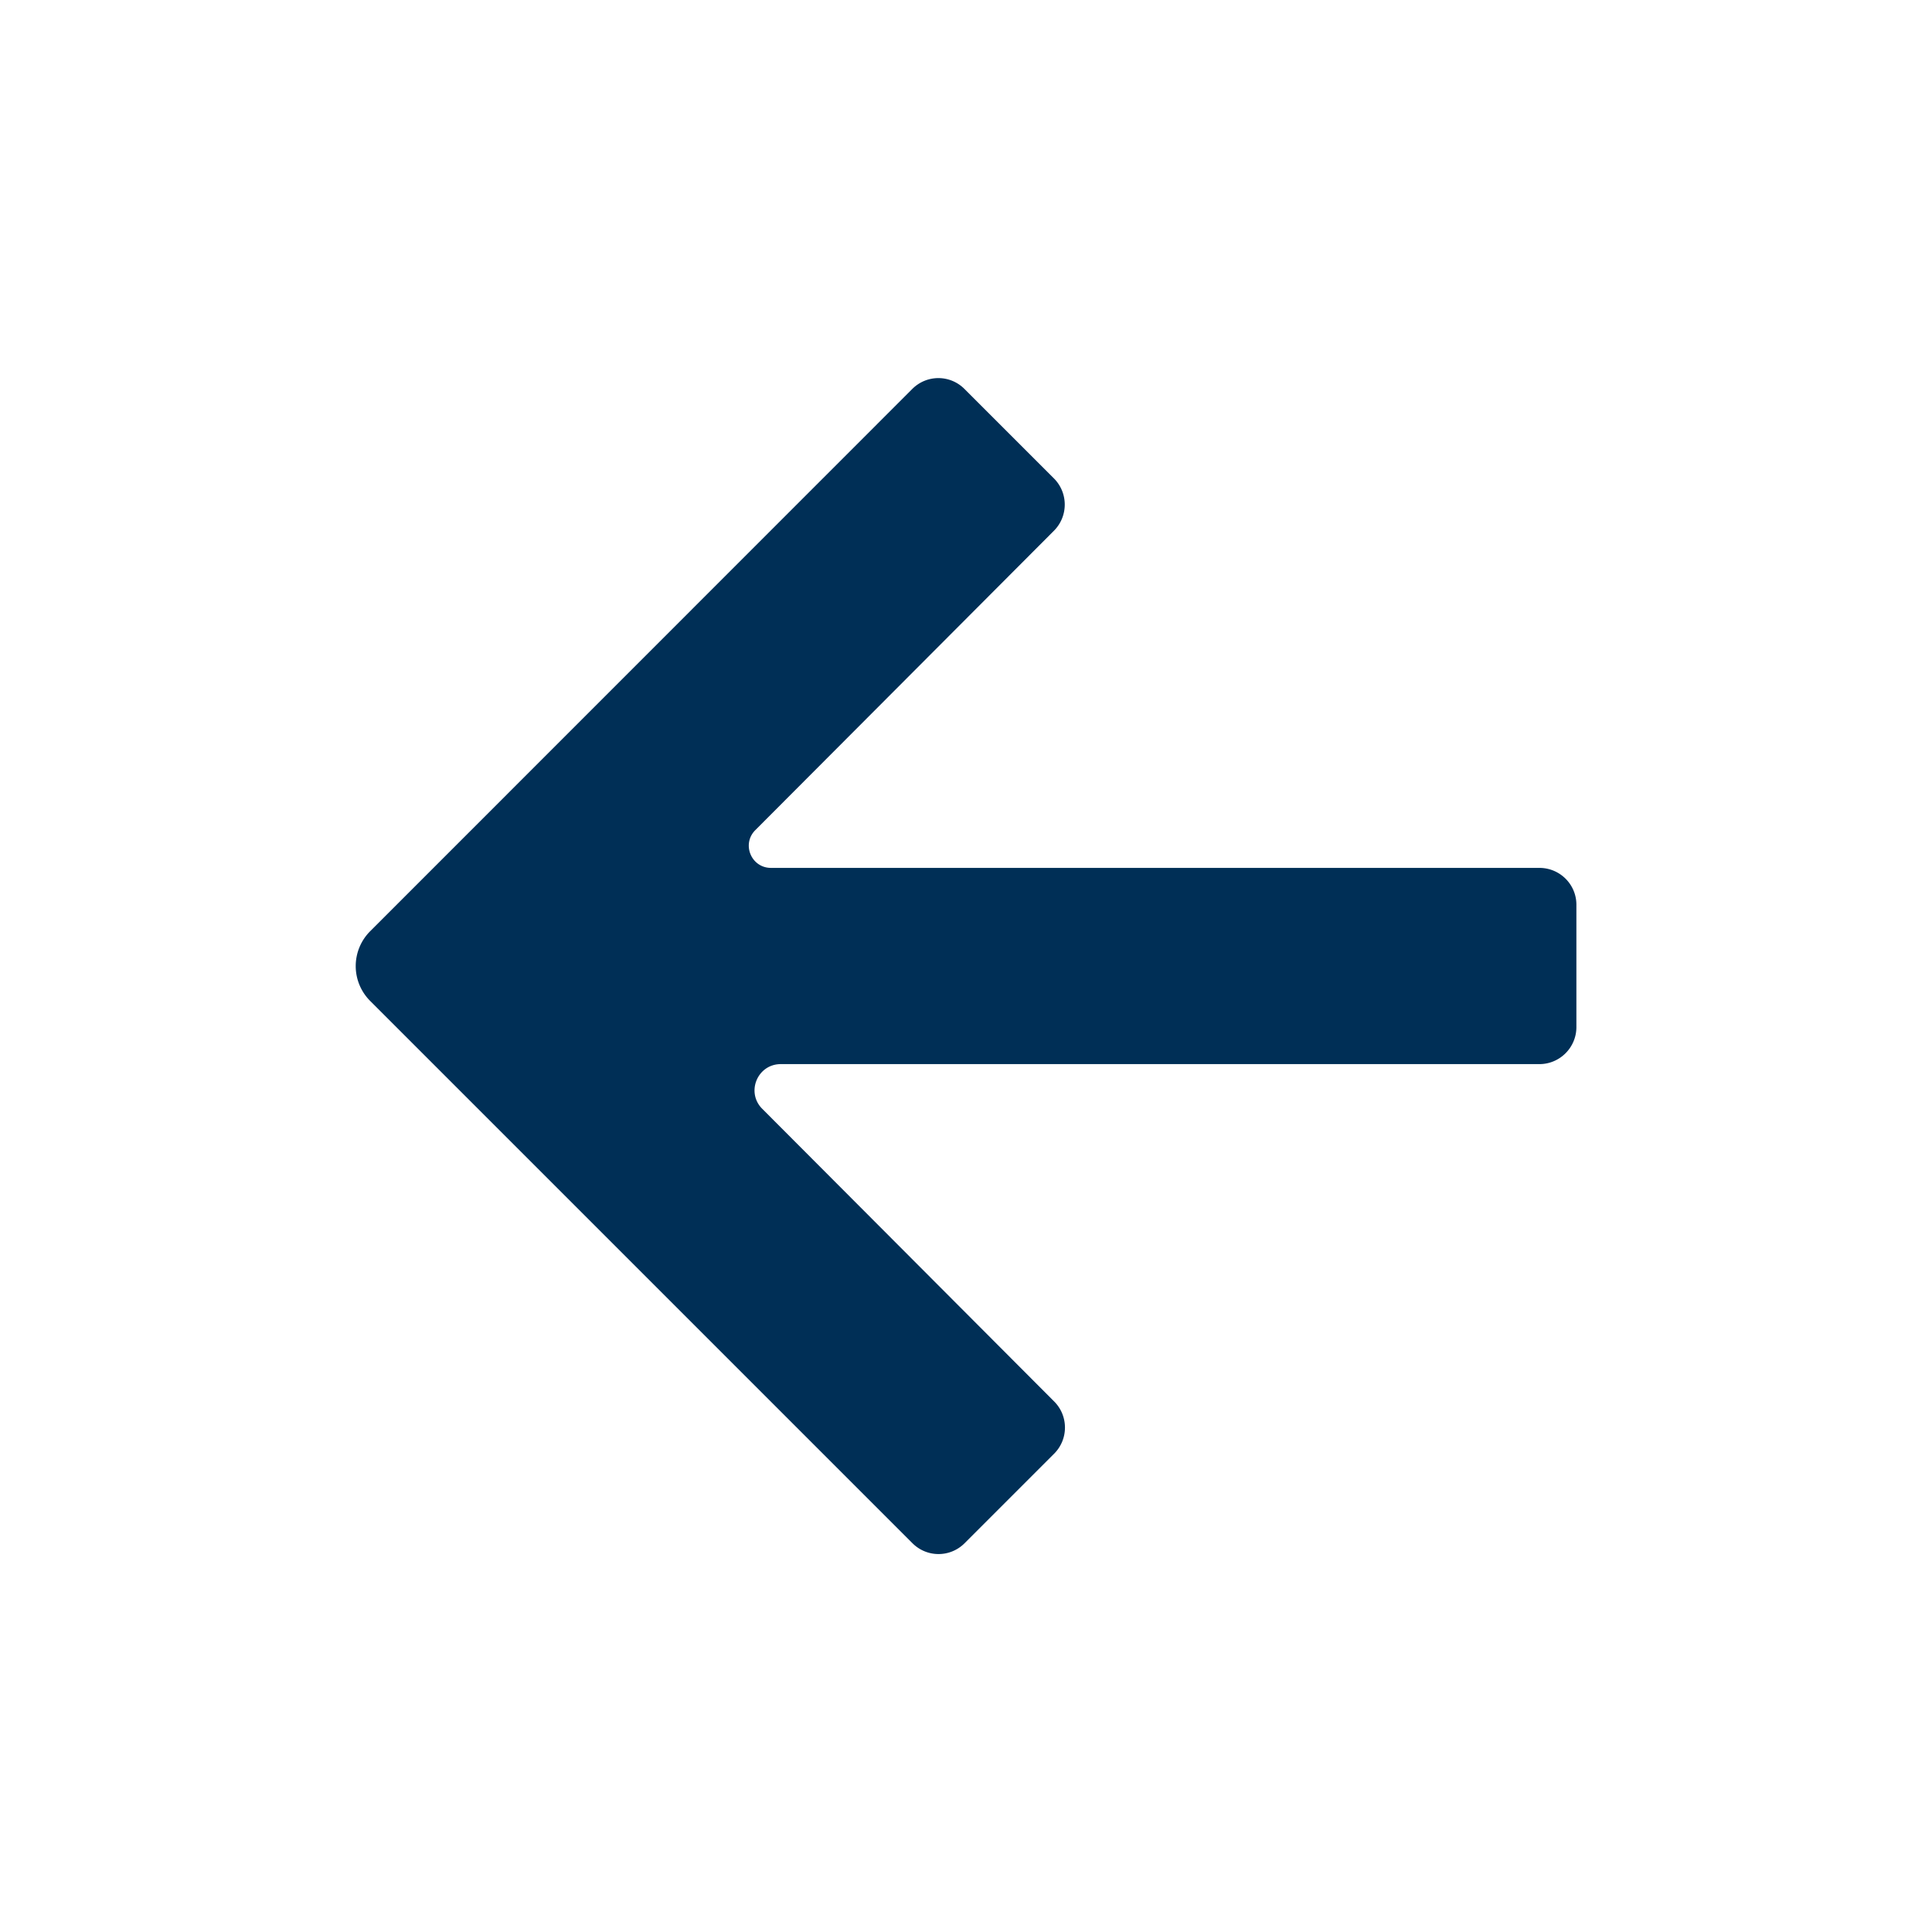
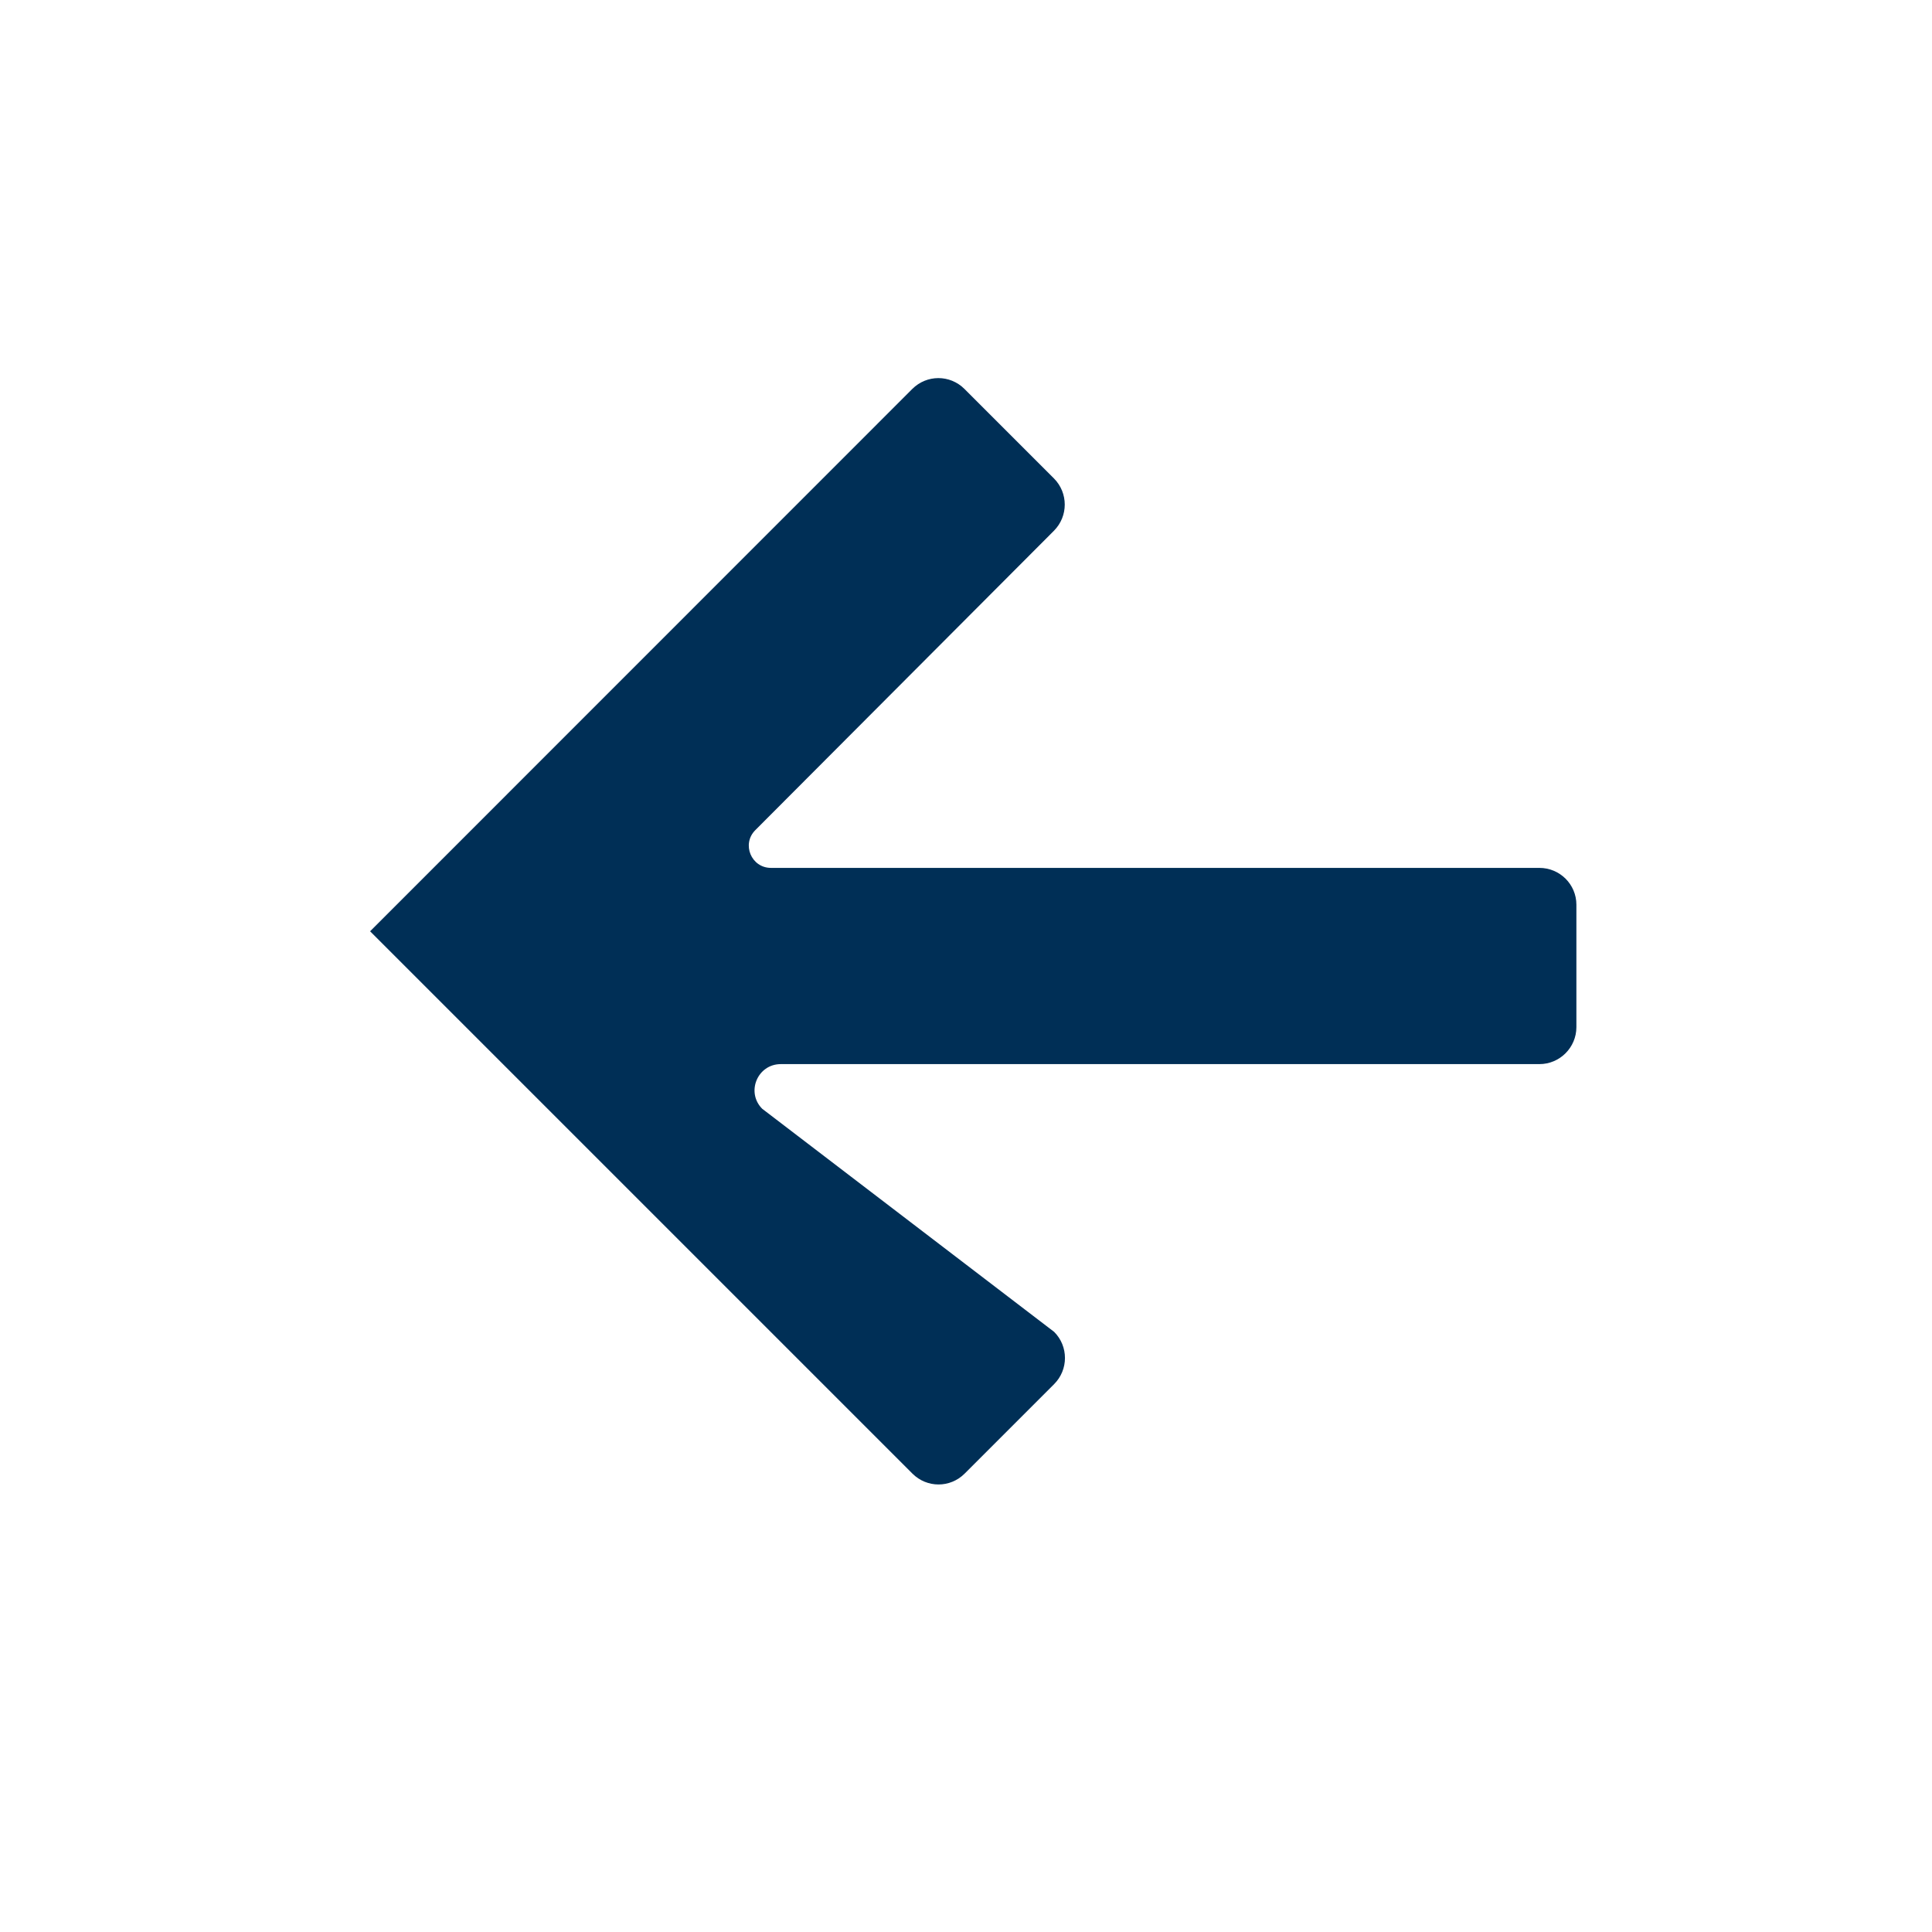
<svg xmlns="http://www.w3.org/2000/svg" xml:space="preserve" viewBox="0 0 128 128">
-   <path fill="#002f56" d="M101.99 57.5H51.08c-1.31 0-1.96-1.58-1.04-2.5l19.79-19.84c.95-.96.95-2.5 0-3.46l-5.93-5.93c-.96-.96-2.5-.96-3.46 0L24.52 61.7a3.265 3.265 0 0 0 0 4.61l35.93 35.93c.96.96 2.5.96 3.46 0l5.93-5.93c.95-.95.96-2.5 0-3.46L50.5 73.46c-1.09-1.09-.32-2.96 1.23-2.96h50.26c1.35 0 2.45-1.1 2.45-2.45v-8.11c0-1.35-1.1-2.44-2.45-2.44" />
+   <path fill="#002f56" d="M101.99 57.5H51.08c-1.31 0-1.96-1.58-1.04-2.5l19.79-19.84c.95-.96.95-2.5 0-3.46l-5.93-5.93c-.96-.96-2.5-.96-3.46 0L24.52 61.7l35.93 35.93c.96.96 2.5.96 3.46 0l5.93-5.93c.95-.95.96-2.5 0-3.46L50.5 73.46c-1.09-1.09-.32-2.96 1.23-2.96h50.26c1.35 0 2.45-1.1 2.45-2.45v-8.11c0-1.35-1.1-2.44-2.45-2.44" />
</svg>